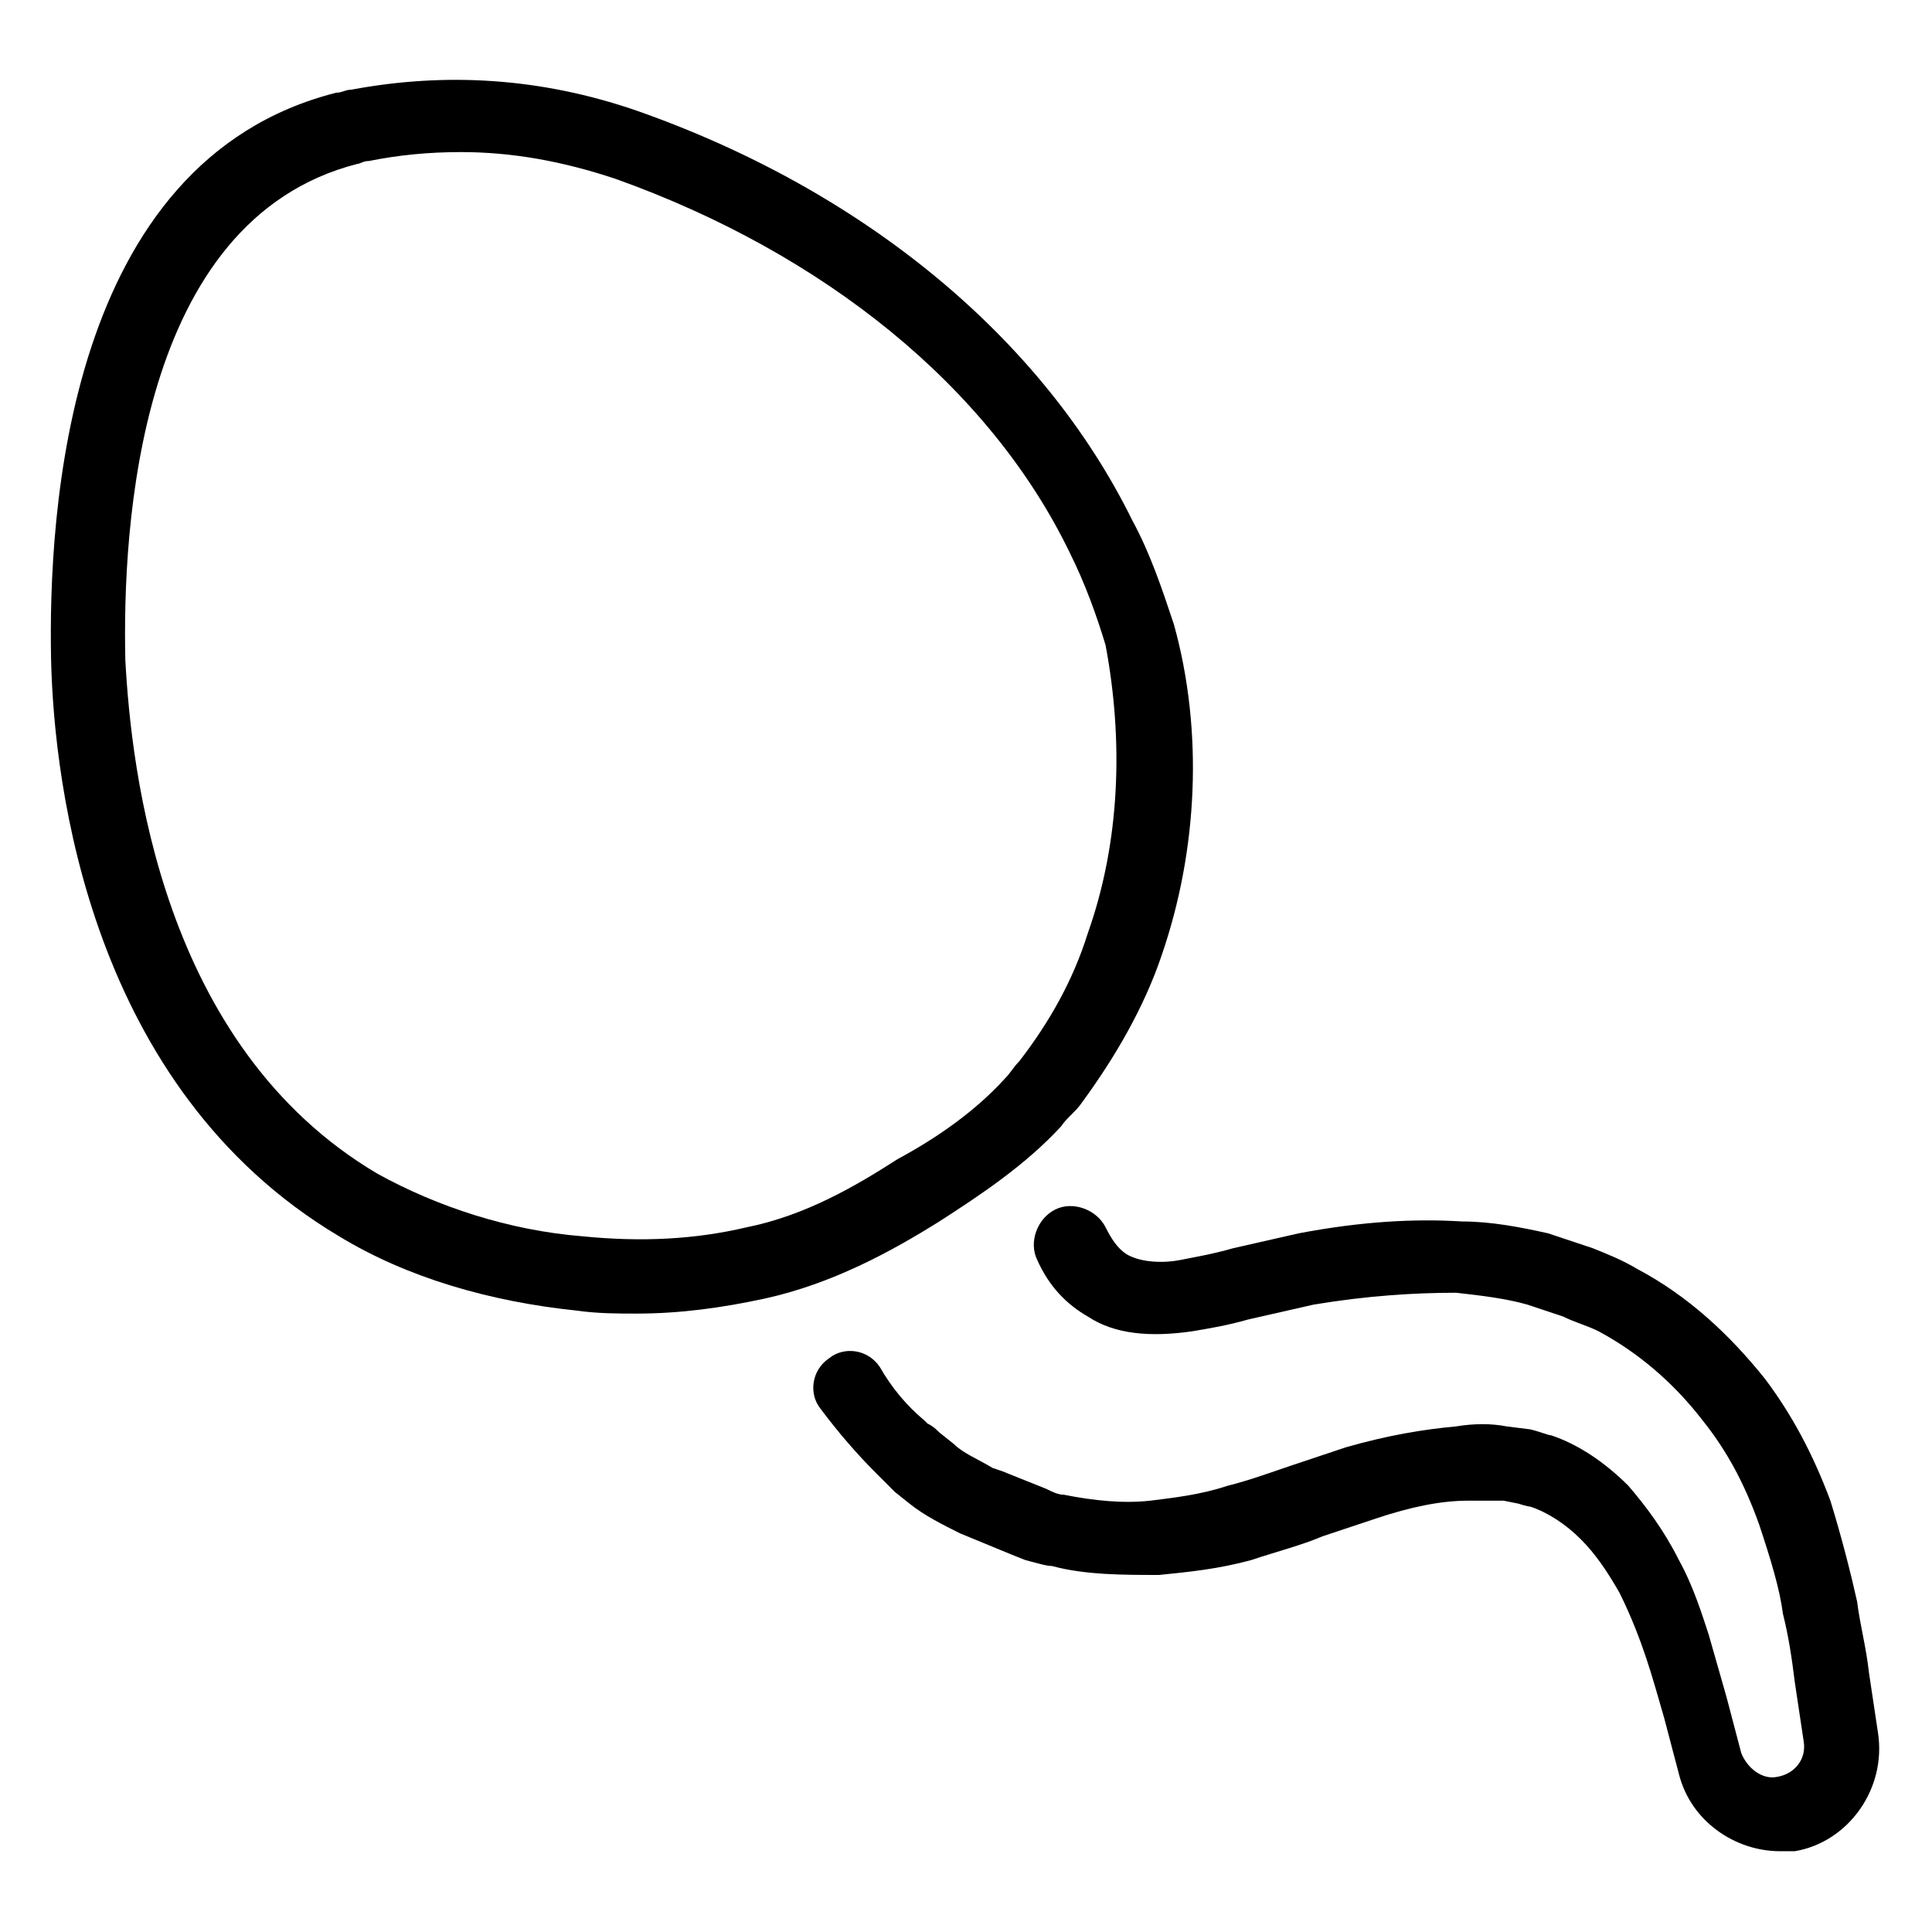
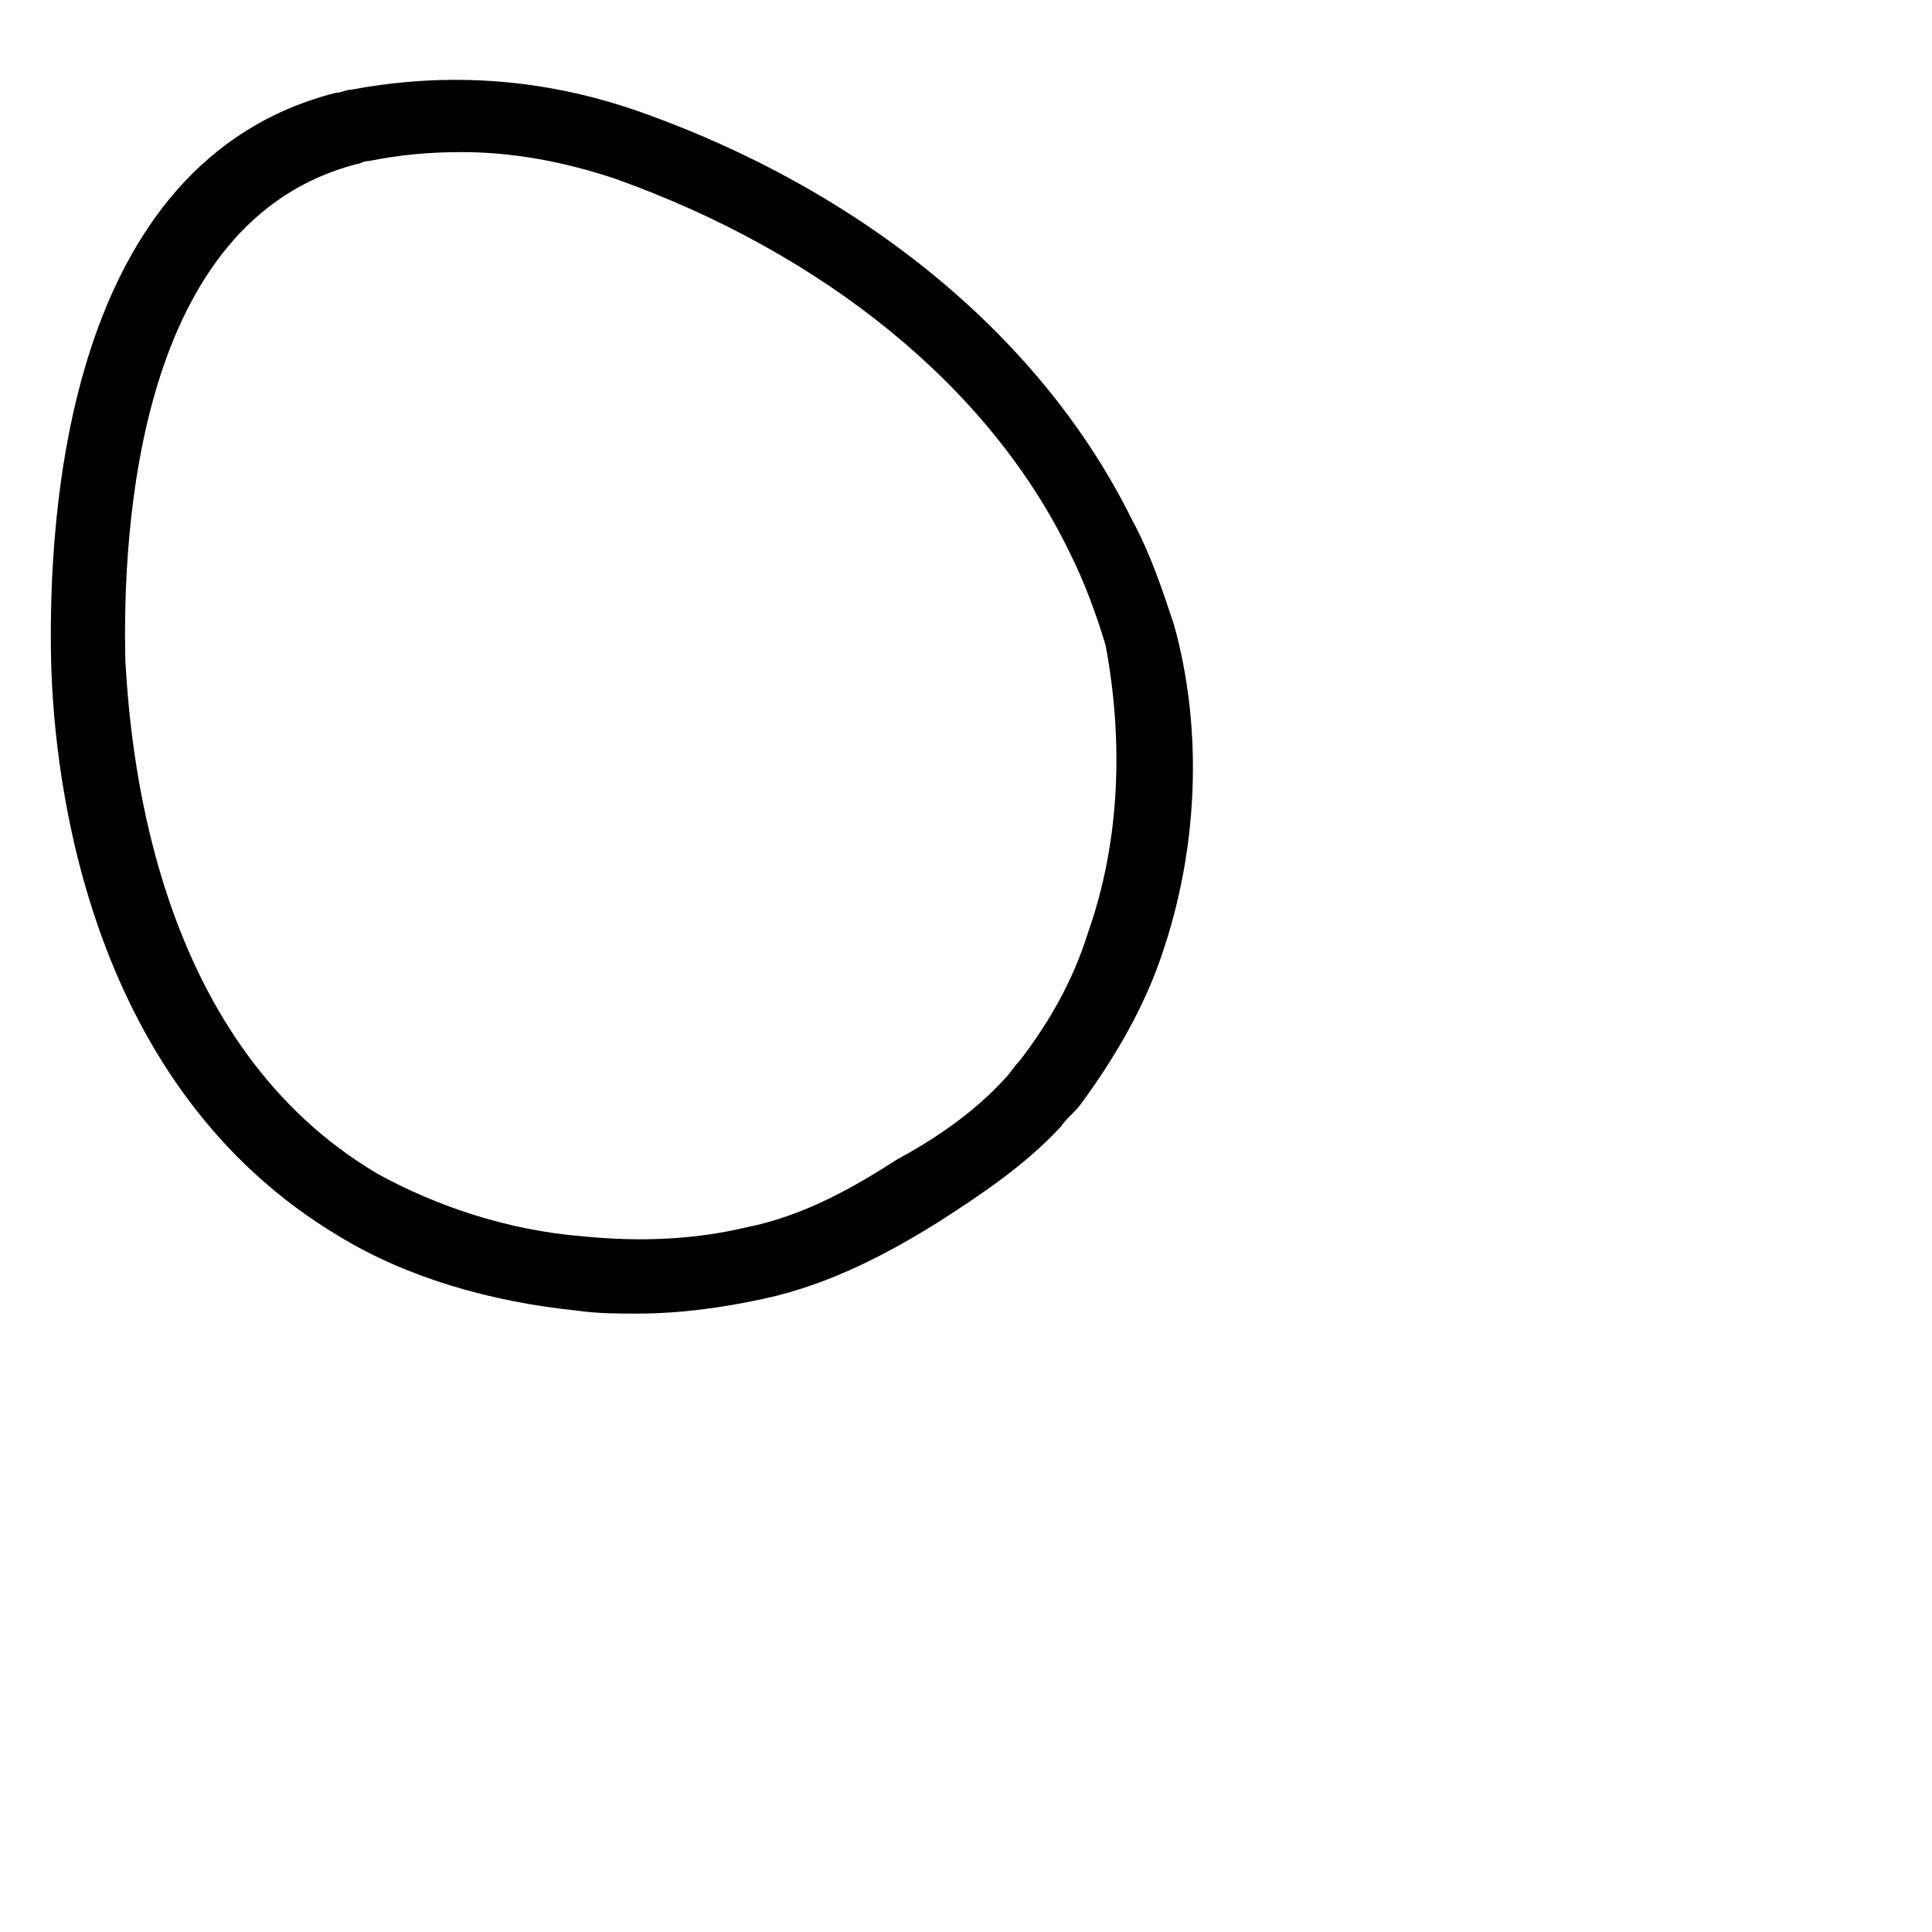
<svg xmlns="http://www.w3.org/2000/svg" fill="#000000" width="800px" height="800px" version="1.1" viewBox="144 144 512 512">
  <g>
-     <path d="m641.67 603.1-2.363-15.742c-0.789-7.086-2.363-12.594-3.148-18.895-1.574-7.086-3.938-16.531-7.086-26.766-4.723-12.594-10.234-22.828-17.32-32.273-9.445-11.809-20.469-22.043-33.852-29.125-3.938-2.363-7.871-3.938-11.809-5.512l-11.809-3.938c-7.086-1.574-14.957-3.148-22.828-3.148-12.594-0.789-26.766 0-43.297 3.148l-17.309 3.934c-5.512 1.574-10.234 2.363-14.168 3.148-3.938 0.789-10.234 0.789-14.168-1.574-2.363-1.574-3.938-3.938-5.512-7.086-2.363-4.723-8.66-7.086-13.383-4.723-4.723 2.363-7.086 8.66-4.723 13.383 3.148 7.086 7.871 11.809 13.383 14.957 7.086 4.723 16.531 5.512 27.551 3.938 4.723-0.789 9.445-1.574 14.957-3.148l17.32-3.938c14.168-2.363 26.766-3.148 37.785-3.148 7.086 0.789 13.383 1.574 18.895 3.148l9.445 3.148c3.148 1.574 6.297 2.363 9.445 3.938 10.234 5.512 19.68 13.383 27.551 23.617 6.297 7.871 11.02 16.531 14.957 27.551 3.148 9.445 5.512 17.32 6.297 23.617 1.574 6.297 2.363 11.809 3.148 18.105l2.363 15.742c0.789 4.723-2.363 8.66-7.086 9.445-3.938 0.789-7.871-2.363-9.445-6.297l-3.938-14.957c-1.574-5.512-3.148-11.02-4.723-16.531-1.574-4.723-3.938-12.594-7.871-19.68-3.938-7.871-8.66-14.168-13.383-19.68-6.297-6.297-13.383-11.02-20.469-13.383-0.789 0-2.363-0.789-5.512-1.574l-6.297-0.789c-3.938-0.789-8.66-0.789-13.383 0-8.66 0.789-18.105 2.363-29.125 5.512l-14.172 4.727c-4.723 1.574-11.02 3.938-17.32 5.512-7.086 2.363-14.168 3.148-20.469 3.938-7.086 0.789-14.957 0-22.828-1.574-1.574 0-3.148-0.789-4.723-1.574l-11.805-4.727-2.363-0.789c-3.938-2.363-7.871-3.938-10.234-6.297l-3.938-3.148c-0.789-0.789-1.574-1.574-3.148-2.363l-0.789-0.789c-4.723-3.938-8.66-8.66-11.809-14.168-3.148-4.723-9.445-5.512-13.383-2.363-4.723 3.148-5.512 9.445-2.363 13.383 4.723 6.297 9.445 11.809 14.957 17.32l0.789 0.789c1.574 1.574 2.363 2.363 3.938 3.938l3.938 3.148c3.938 3.148 8.66 5.512 13.383 7.871l13.383 5.512 3.938 1.574c3.148 0.789 5.512 1.574 7.086 1.574 8.66 2.363 18.895 2.363 28.34 2.363 7.871-0.789 15.742-1.574 24.402-3.938 7.086-2.363 13.383-3.938 18.895-6.297l14.168-4.723c9.445-3.148 17.32-4.723 24.402-4.723h9.445l3.938 0.789c2.363 0.789 3.148 0.789 3.148 0.789 4.723 1.574 9.445 4.723 13.383 8.66s7.086 8.66 10.234 14.168c3.148 6.297 5.512 12.594 7.086 17.32 1.574 4.723 3.148 10.234 4.723 15.742l3.938 14.957c3.148 12.594 14.957 20.469 26.766 20.469h3.938c14.164-2.371 24.398-16.539 22.035-31.496z" />
    <path d="m444.08 281.92c-23.617-48.02-70.848-87.379-131.46-108.63-25.191-8.66-50.383-10.234-75.57-5.512-1.574 0-2.363 0.789-3.938 0.789-71.637 18.105-76.359 111.78-75.574 150.36 0.789 33.062 10.234 113.36 76.359 152.72 18.105 11.02 40.148 17.32 62.977 19.68 5.512 0.789 11.02 0.789 15.742 0.789 11.809 0 22.828-1.574 33.852-3.938 18.105-3.938 33.852-12.594 46.445-20.469 11.02-7.086 22.828-14.957 32.273-25.191 1.574-2.363 3.938-3.938 5.512-6.297 8.66-11.809 16.531-25.191 21.254-39.359 9.445-27.551 11.02-59.039 3.148-87.379-3.148-9.449-6.297-18.895-11.02-27.555zm-11.809 109.42c-3.938 12.594-10.234 23.617-18.105 33.852-1.574 1.574-2.363 3.148-3.938 4.723-7.871 8.66-18.105 15.742-28.34 21.254-11.02 7.086-24.402 14.957-40.148 18.105-13.383 3.148-27.551 3.938-43.297 2.363-19.68-1.574-38.574-7.871-54.316-16.531-57.465-33.852-65.336-107.06-66.914-136.19-0.781-34.637 3.152-116.51 61.406-131.46 0.789 0 1.574-0.789 3.148-0.789 7.871-1.574 15.742-2.363 24.402-2.363 13.383 0 26.766 2.363 40.934 7.086 55.105 19.68 99.188 55.105 120.44 99.188 3.938 7.871 7.086 16.531 9.445 24.402 4.727 25.195 3.941 51.961-4.719 76.363z" />
  </g>
</svg>